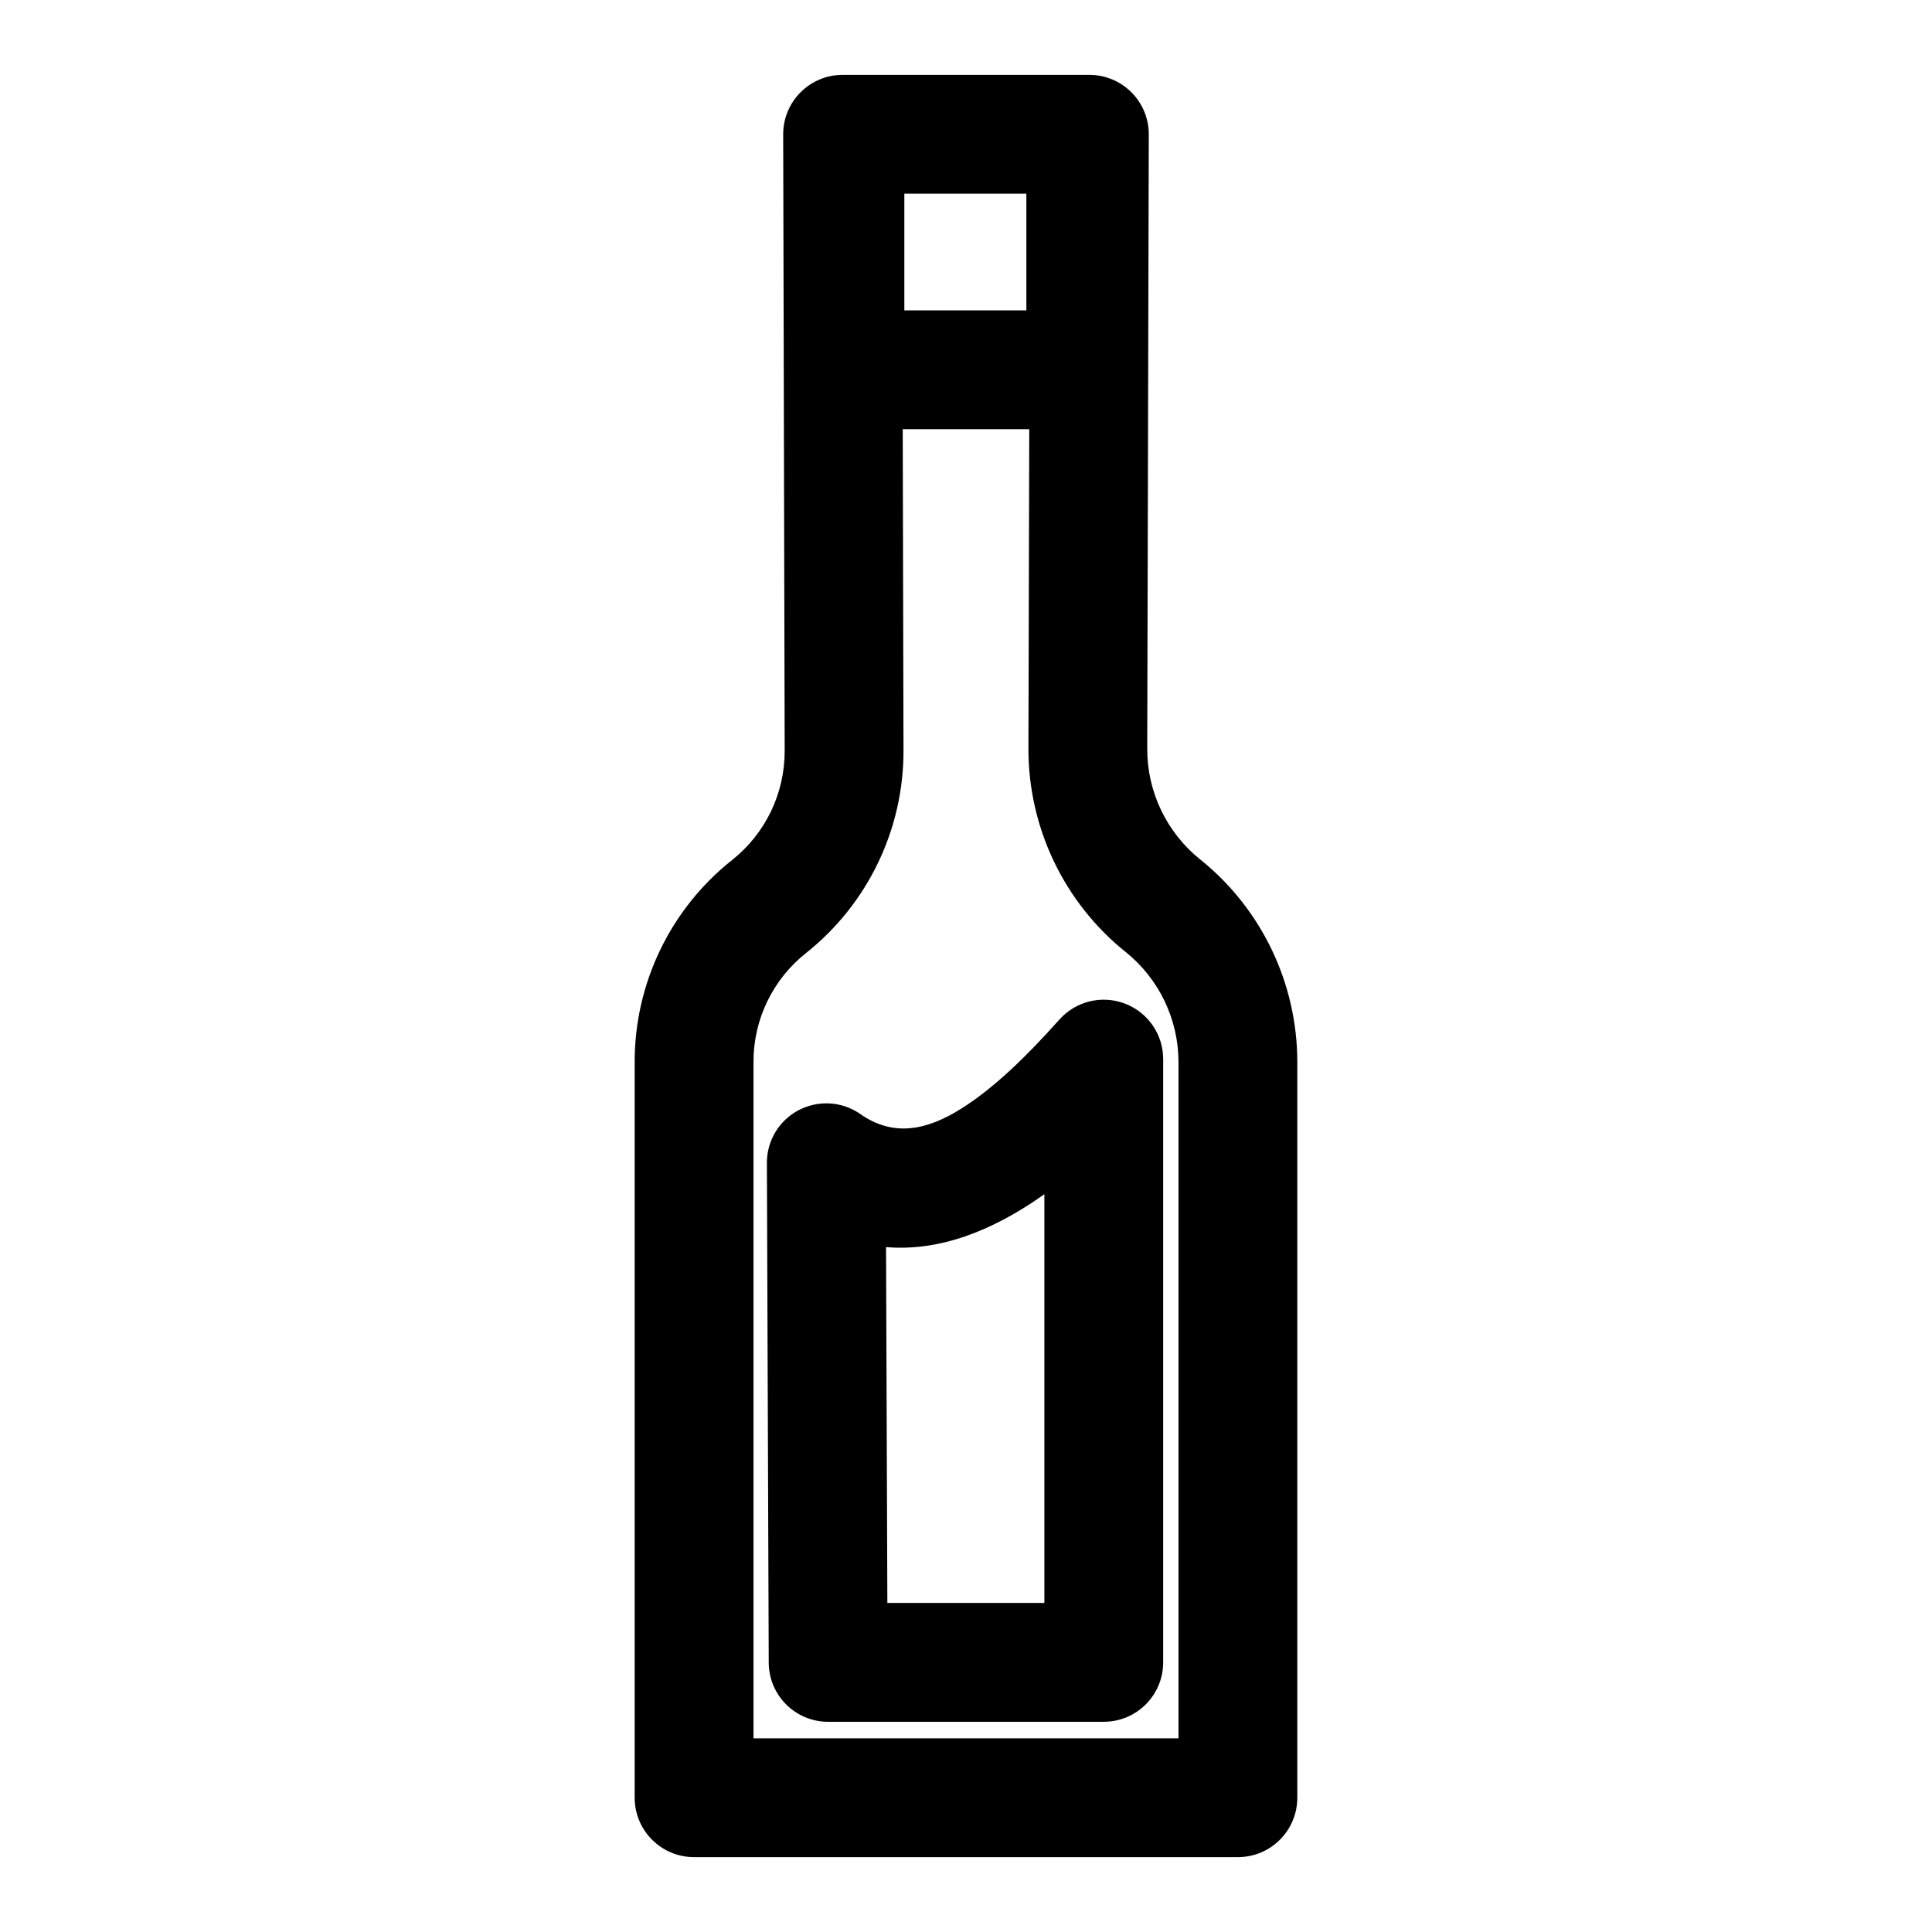
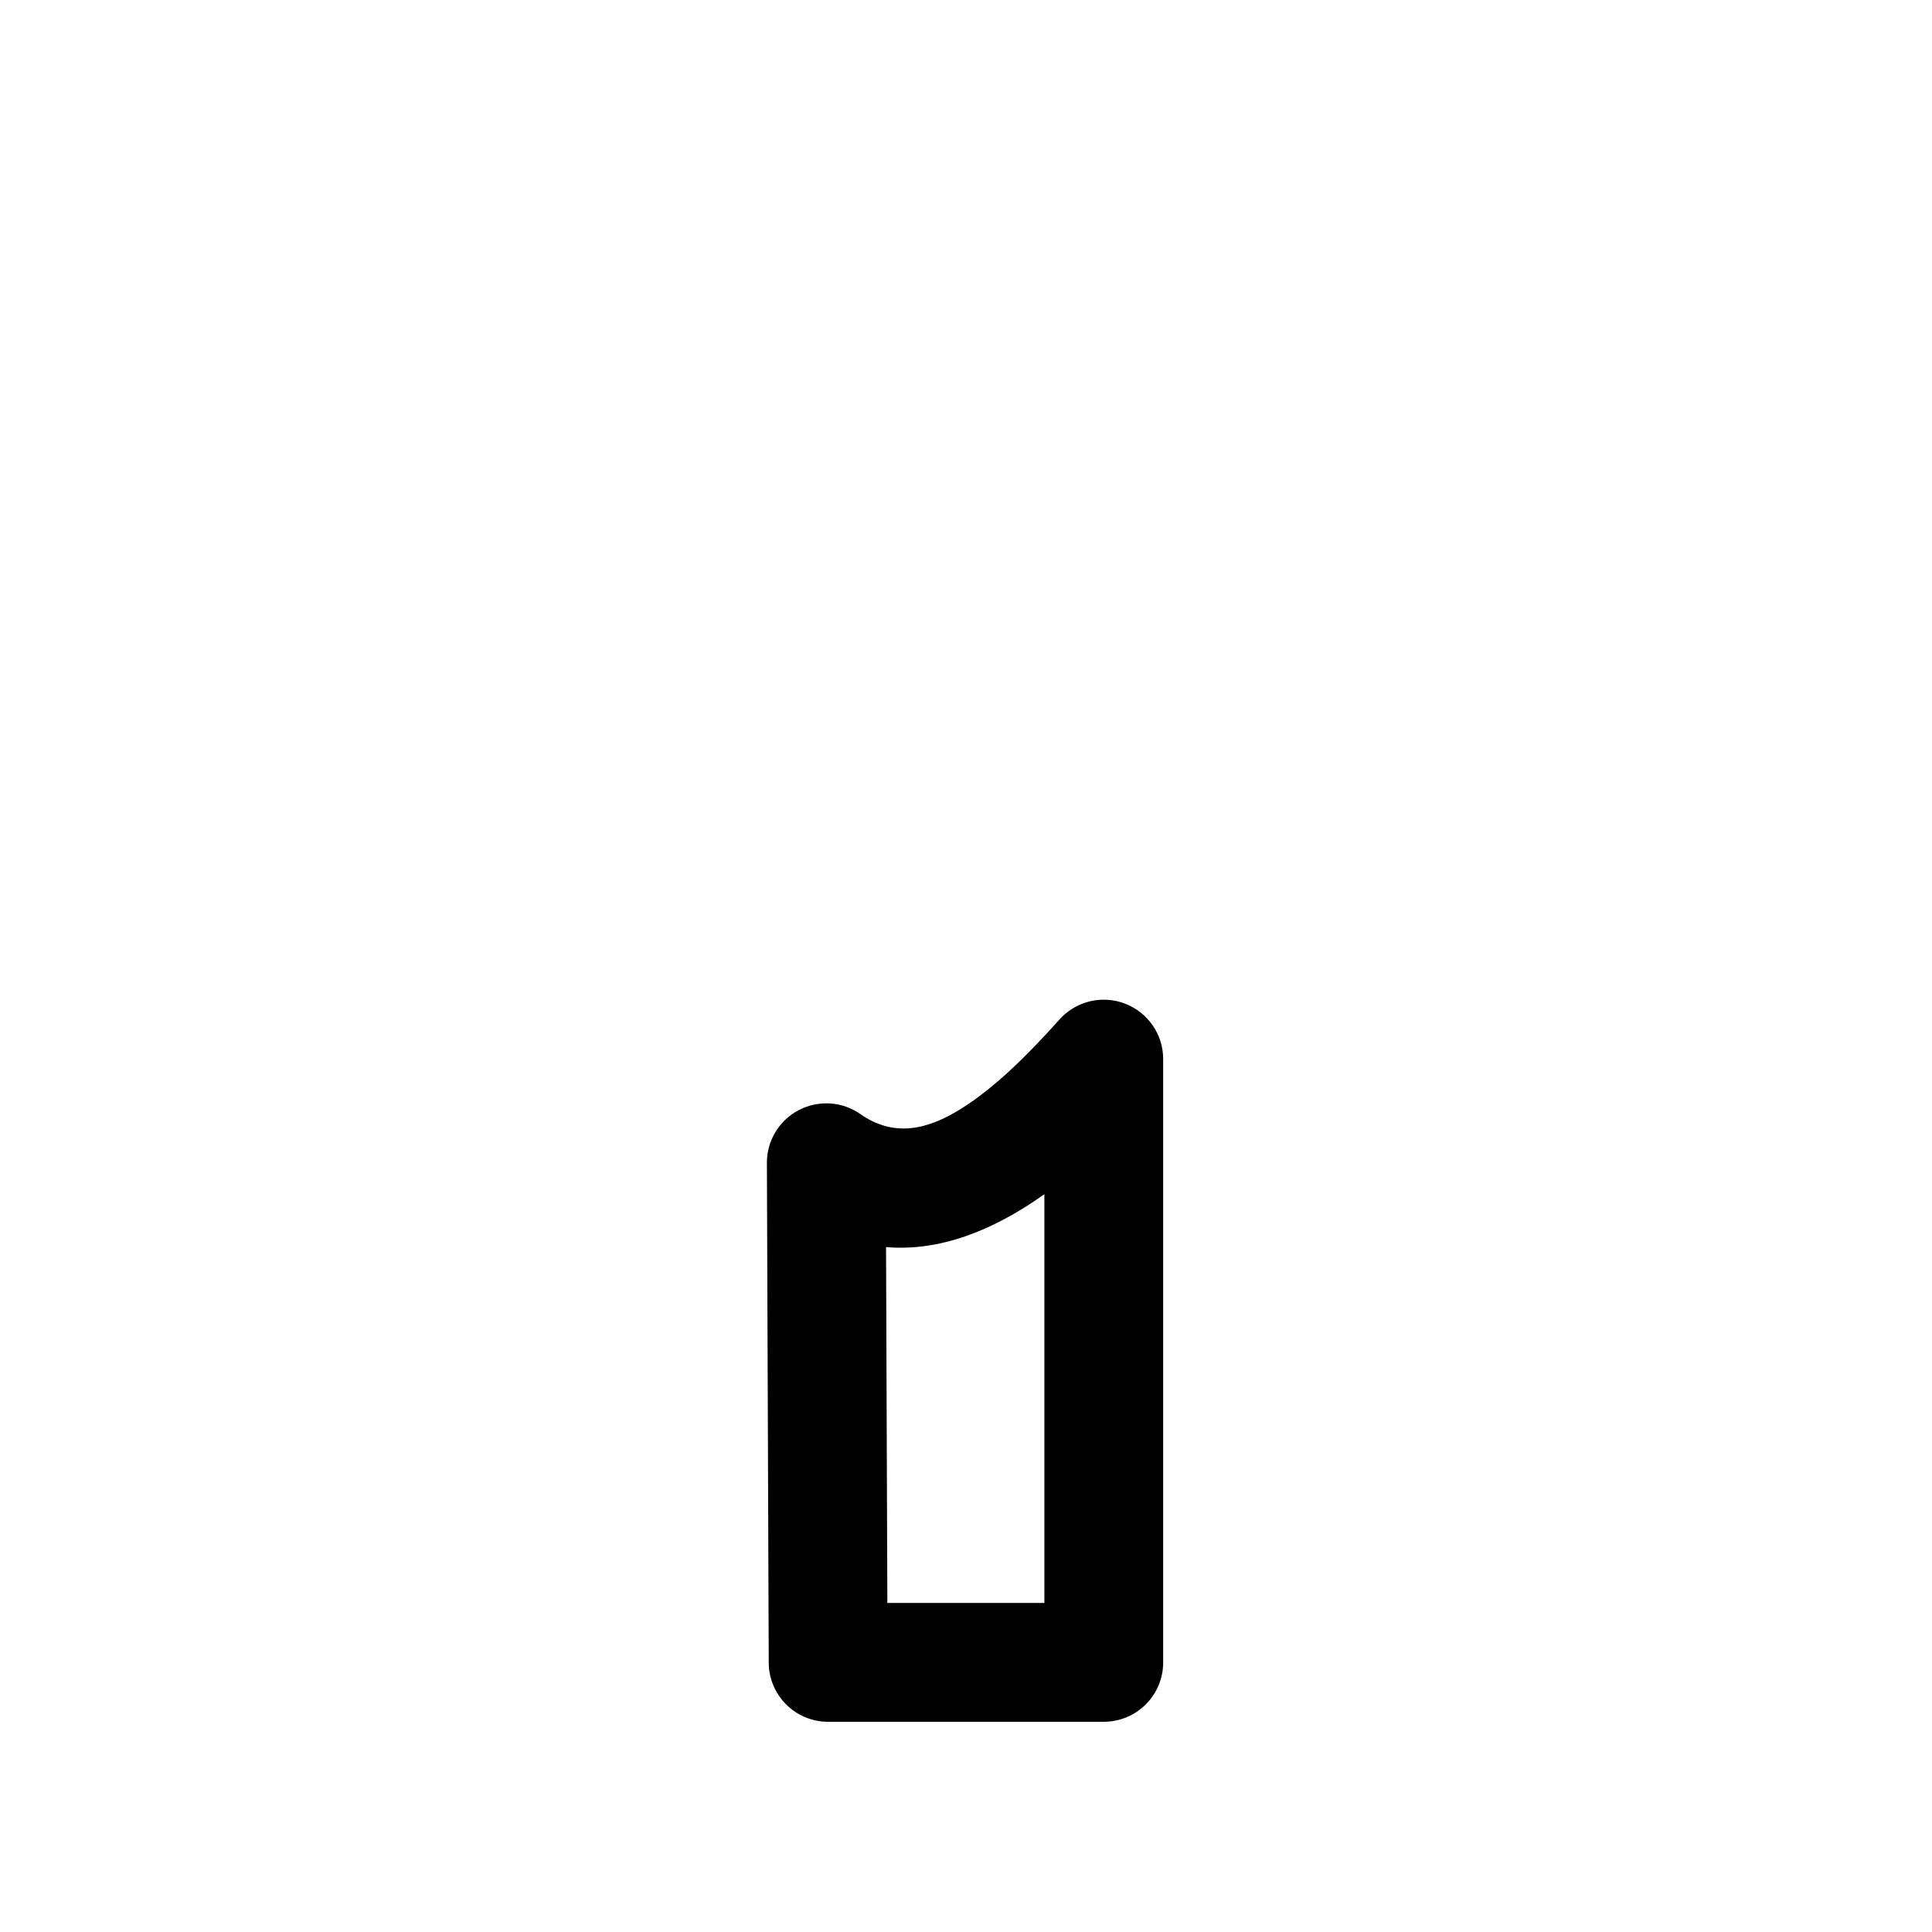
<svg xmlns="http://www.w3.org/2000/svg" fill="#000000" width="800px" height="800px" version="1.1" viewBox="144 144 512 512">
  <g fill-rule="evenodd">
    <path d="m436.51 600.29c8.691 0 15.742-7.039 15.742-15.742v-159.88c0-6.535-4.031-12.375-10.141-14.703-6.094-2.332-13.004-0.645-17.352 4.219-8.707 9.762-17.336 18.168-26.039 23.633-8.91 5.59-17.789 7.668-26.703 1.434-4.816-3.387-11.117-3.777-16.344-1.055-5.211 2.723-8.469 8.125-8.438 14.012l0.488 132.41c0.031 8.676 7.07 15.68 15.742 15.68h73.035zm-15.742-139.81c-13.949 9.918-28.023 15.191-41.957 14.012l0.348 94.309h41.613v-108.32z" />
-     <path d="m367.3 163.84c-4.188 0-8.203 1.668-11.148 4.629-2.961 2.961-4.613 6.977-4.598 11.148 0 0 0.27 111.81 0.395 163.36 0.031 11.273-5.102 21.93-13.934 28.938-16.312 12.941-25.82 32.621-25.82 53.434v195.07c0 8.691 7.055 15.742 15.742 15.742h144.12c8.691 0 15.742-7.055 15.742-15.742v-194.93c0-20.891-9.461-40.652-25.742-53.734h-0.016c-8.879-7.148-14.043-17.934-14.012-29.332 0.141-51.516 0.41-162.79 0.41-162.79 0.016-4.188-1.637-8.203-4.598-11.164-2.945-2.961-6.957-4.629-11.148-4.629h-65.402zm49.469 93.898h-33.535l0.203 85.16c0.047 20.906-9.477 40.684-25.852 53.688-8.785 6.957-13.902 17.555-13.902 28.766v179.32h112.63v-179.18c0-11.352-5.148-22.074-13.98-29.191h-0.016c-16.344-13.129-25.82-32.984-25.773-53.953l0.219-84.609zm-33.109-62.41v30.922h32.34v-30.922z" />
  </g>
</svg>